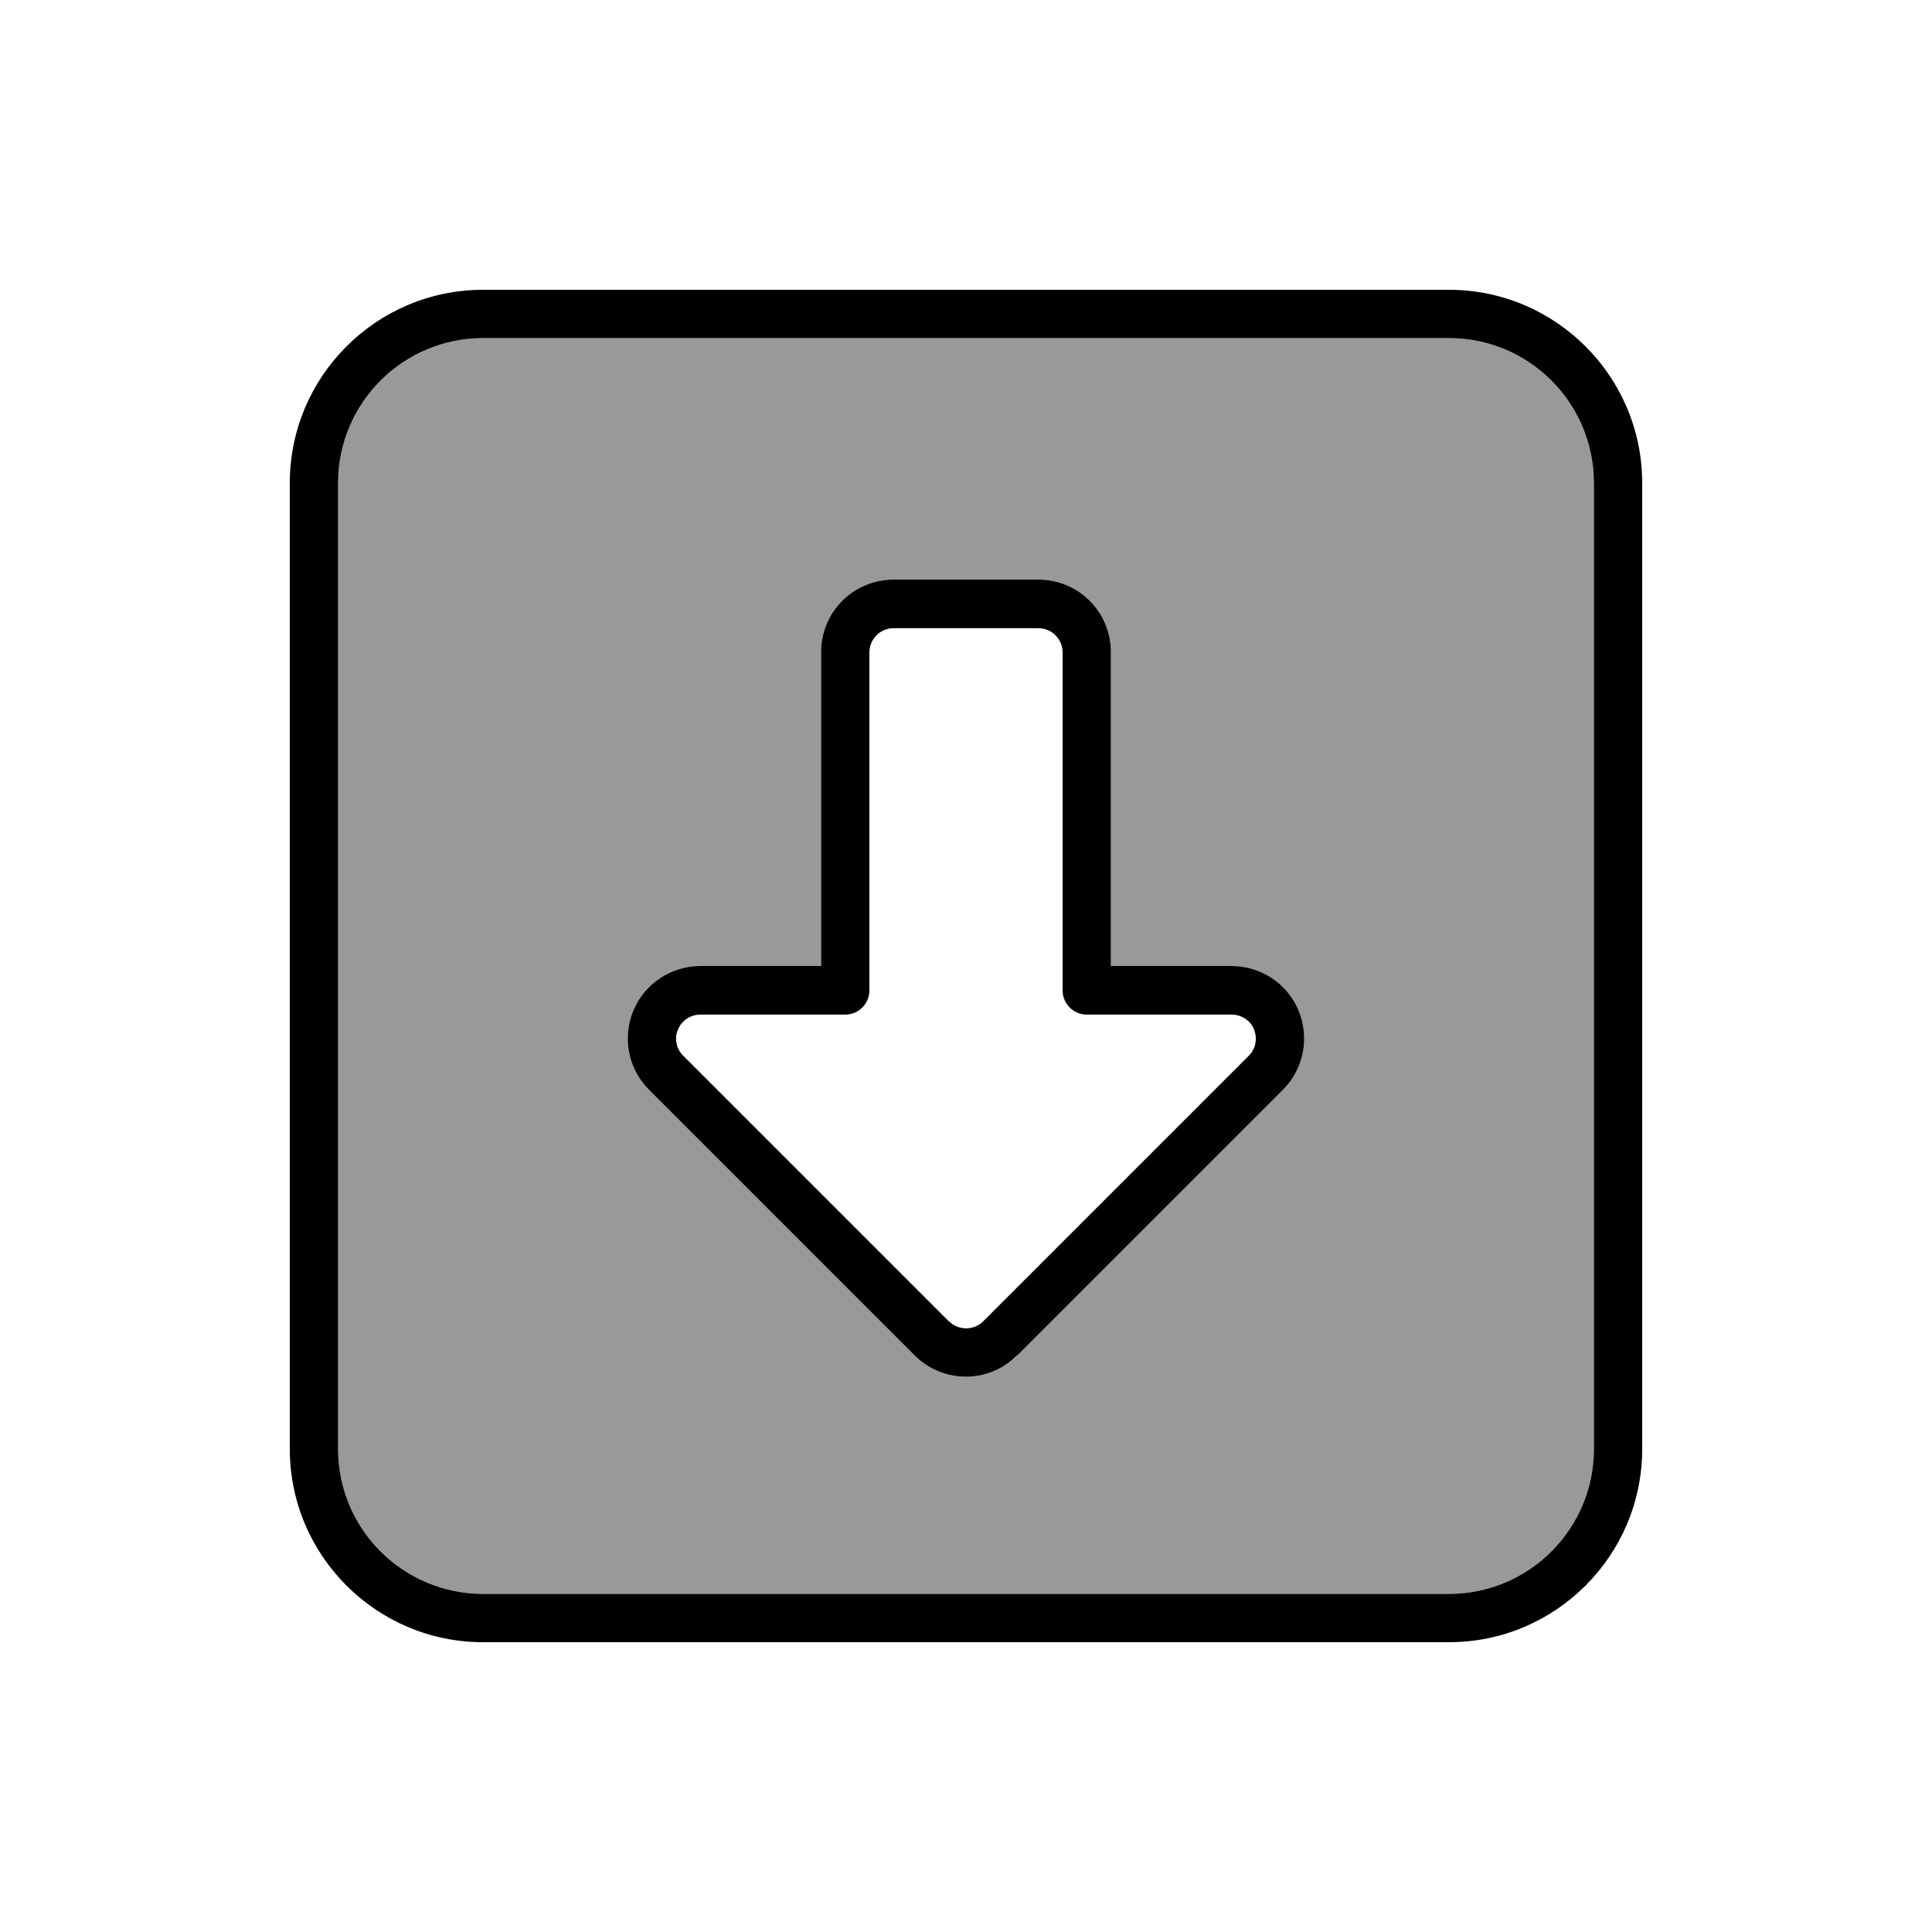
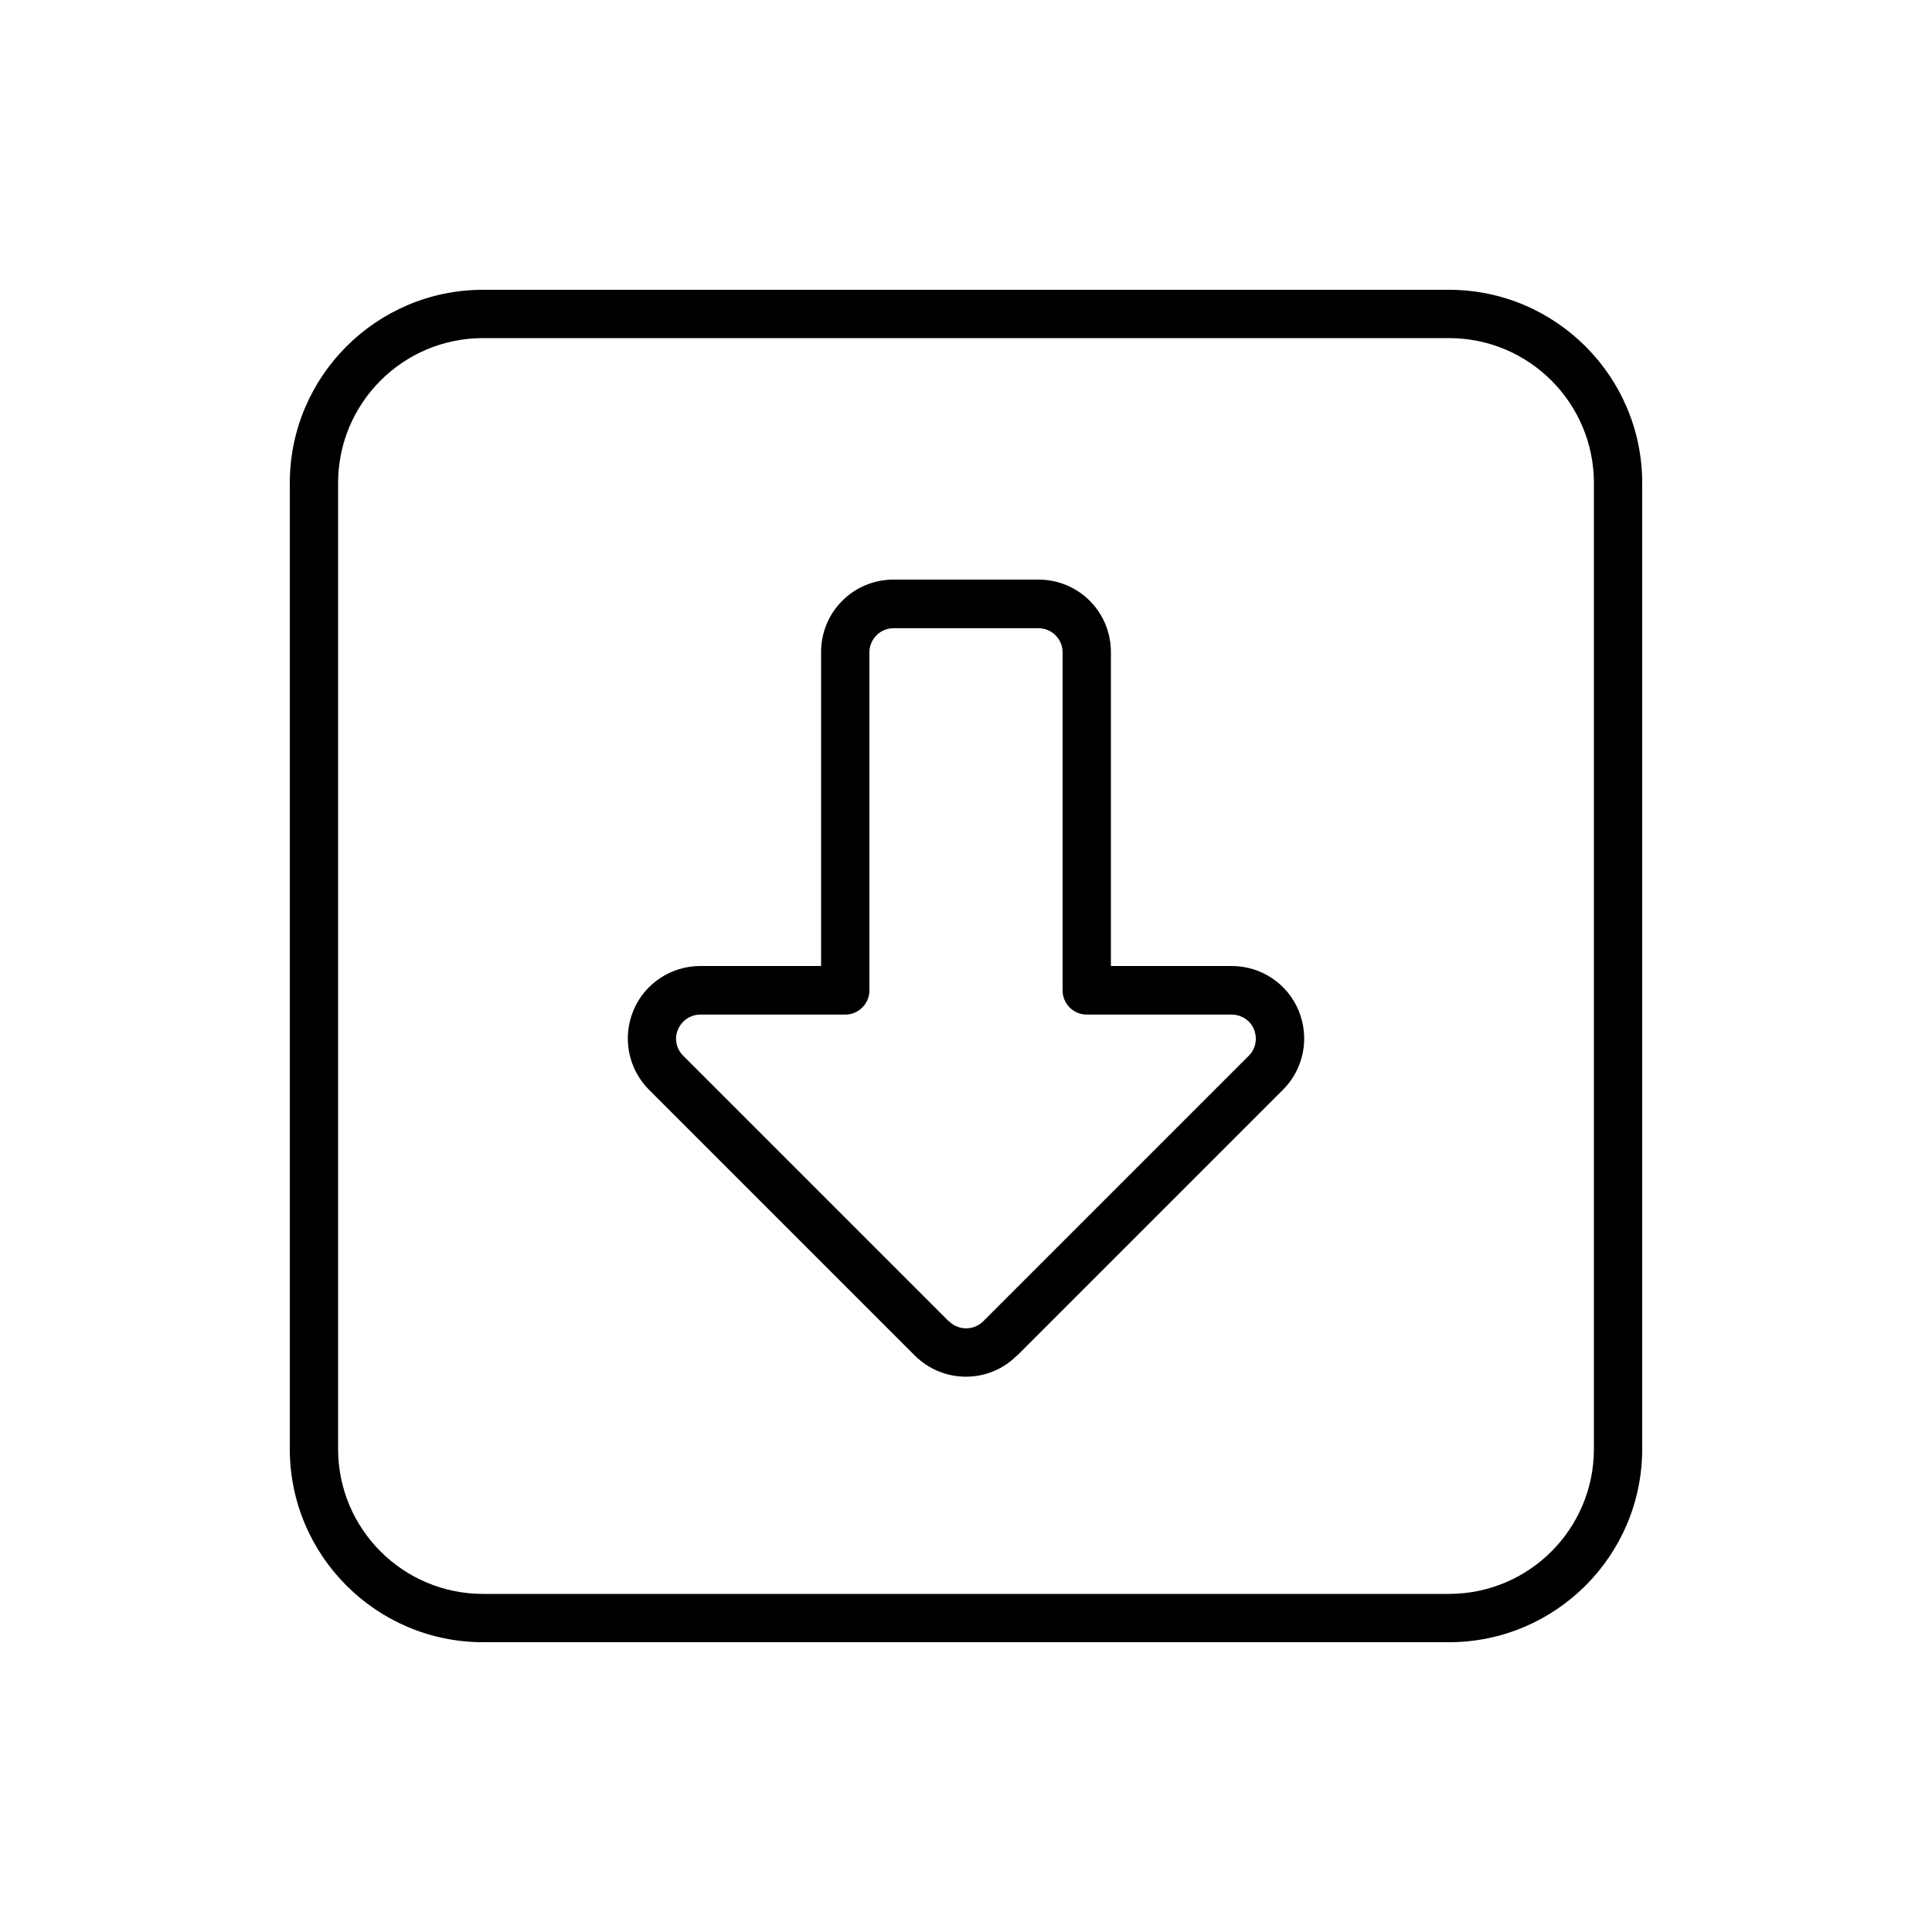
<svg xmlns="http://www.w3.org/2000/svg" viewBox="0 0 640 640">
-   <path opacity=".4" fill="currentColor" d="M112 160L112 480C112 506.5 133.5 528 160 528L480 528C506.5 528 528 506.5 528 480L528 160C528 133.5 506.5 112 480 112L160 112C133.5 112 112 133.5 112 160zM209.8 334.8C213.5 325.8 222.3 320 232 320L272 320L272 216C272 202.7 282.7 192 296 192L344 192C357.3 192 368 202.7 368 216L368 320L408 320C417.7 320 426.5 325.8 430.2 334.8C433.9 343.8 431.9 354.1 425 361L337 449C327.6 458.4 312.4 458.4 303.1 449L215.1 361C208.2 354.1 206.2 343.8 209.9 334.8z" />
  <path fill="currentColor" d="M160 528C133.5 528 112 506.5 112 480L112 160C112 133.5 133.5 112 160 112L480 112C506.5 112 528 133.5 528 160L528 480C528 506.5 506.5 528 480 528L160 528zM96 480C96 515.3 124.7 544 160 544L480 544C515.3 544 544 515.3 544 480L544 160C544 124.7 515.3 96 480 96L160 96C124.7 96 96 124.7 96 160L96 480zM314.3 437.7L226.3 349.7C224 347.4 223.3 344 224.6 341C225.9 338 228.8 336.1 232 336.1L280 336.1C284.4 336.1 288 332.5 288 328.1L288 216.1C288 211.7 291.6 208.1 296 208.1L344 208.1C348.4 208.1 352 211.7 352 216.1L352 328.1C352 332.5 355.6 336.1 360 336.1L408 336.1C411.2 336.1 414.2 338 415.4 341C416.6 344 416 347.4 413.7 349.7L325.7 437.7C322.6 440.8 317.5 440.8 314.4 437.7zM337 449L425 361C431.9 354.1 433.9 343.8 430.2 334.8C426.5 325.8 417.7 320 408 320L368 320L368 216C368 202.7 357.3 192 344 192L296 192C282.7 192 272 202.7 272 216L272 320L232 320C222.3 320 213.5 325.8 209.8 334.8C206.1 343.8 208.1 354.1 215 361L303 449C312.4 458.4 327.6 458.4 336.9 449z" />
</svg>